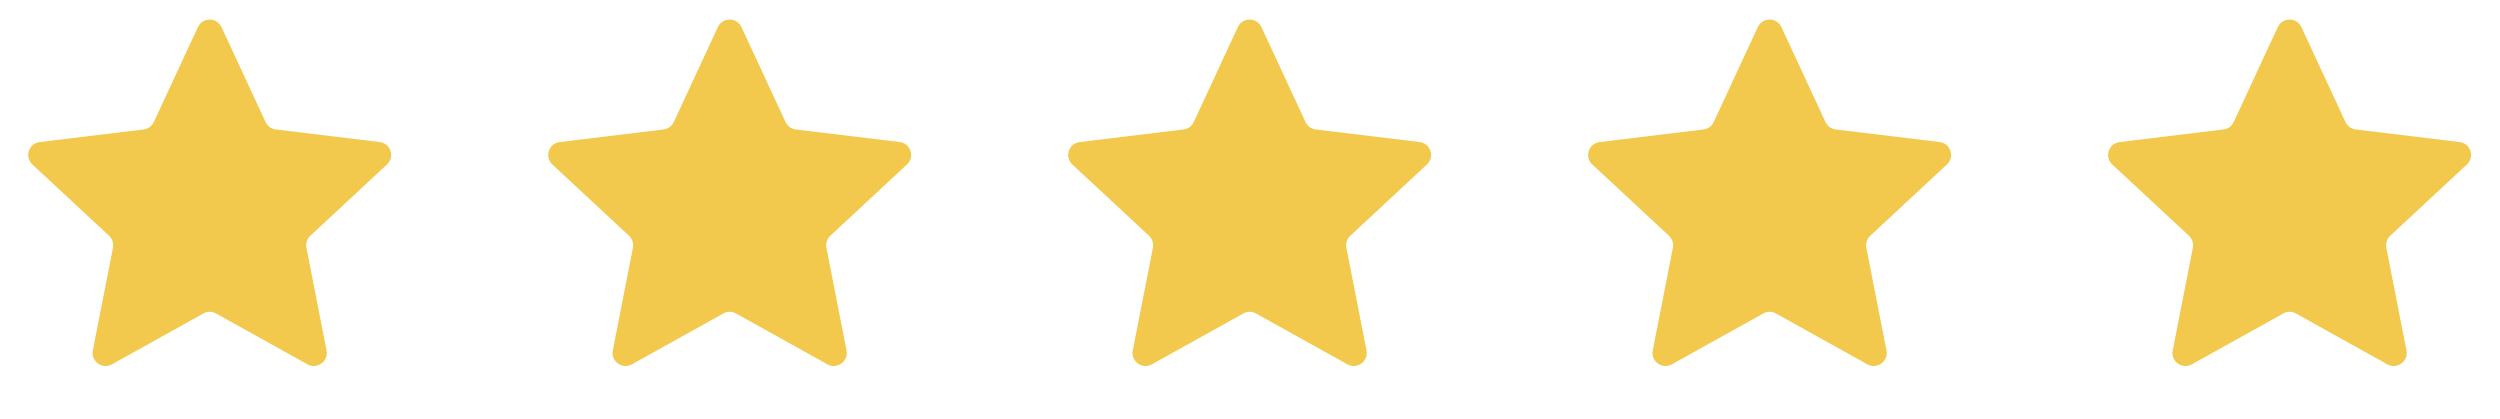
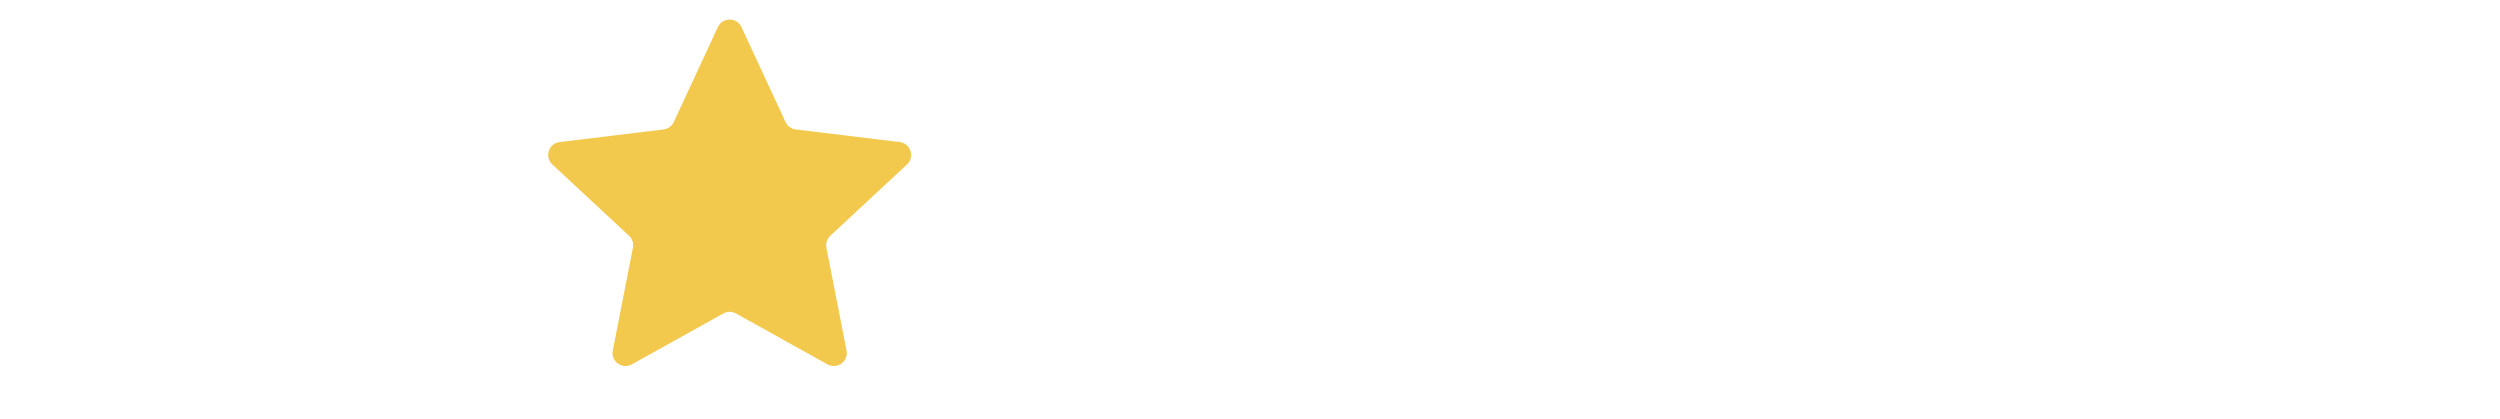
<svg xmlns="http://www.w3.org/2000/svg" width="179" height="30" viewBox="0 0 179 30" fill="none">
-   <path d="M14.17 1.94C14.504 1.221 15.525 1.221 15.858 1.94L19.015 8.737C19.151 9.029 19.427 9.23 19.747 9.269L27.188 10.171C27.974 10.266 28.289 11.237 27.709 11.777L22.22 16.879C21.984 17.099 21.878 17.424 21.94 17.74L23.382 25.095C23.534 25.872 22.708 26.472 22.016 26.087L15.466 22.444C15.185 22.287 14.843 22.287 14.562 22.444L8.012 26.087C7.32 26.472 6.494 25.872 6.646 25.095L8.088 17.74C8.15 17.424 8.044 17.099 7.808 16.879L2.319 11.777C1.739 11.237 2.054 10.266 2.841 10.171L10.281 9.269C10.601 9.23 10.877 9.029 11.013 8.737L14.17 1.94Z" fill="#F2C94C" />
  <path d="M51.399 1.94C51.733 1.221 52.754 1.221 53.088 1.94L56.245 8.737C56.38 9.029 56.657 9.23 56.977 9.269L64.417 10.171C65.203 10.266 65.519 11.237 64.939 11.777L59.449 16.879C59.214 17.099 59.108 17.424 59.17 17.74L60.611 25.095C60.764 25.872 59.938 26.472 59.245 26.087L52.696 22.444C52.415 22.287 52.072 22.287 51.791 22.444L45.242 26.087C44.55 26.472 43.723 25.872 43.876 25.095L45.317 17.74C45.379 17.424 45.273 17.099 45.038 16.879L39.548 11.777C38.968 11.237 39.284 10.266 40.07 10.171L47.51 9.269C47.83 9.23 48.107 9.029 48.243 8.737L51.399 1.94Z" fill="#F2C94C" />
-   <path d="M88.63 1.94C88.963 1.221 89.985 1.221 90.318 1.94L93.475 8.737C93.611 9.029 93.888 9.23 94.207 9.269L101.647 10.171C102.434 10.266 102.749 11.237 102.169 11.777L96.68 16.879C96.444 17.099 96.338 17.424 96.4 17.74L97.842 25.095C97.994 25.872 97.168 26.472 96.476 26.087L89.927 22.444C89.645 22.287 89.303 22.287 89.022 22.444L82.472 26.087C81.78 26.472 80.954 25.872 81.106 25.095L82.548 17.74C82.61 17.424 82.504 17.099 82.268 16.879L76.779 11.777C76.199 11.237 76.514 10.266 77.3 10.171L84.741 9.269C85.061 9.23 85.337 9.029 85.473 8.737L88.63 1.94Z" fill="#F2C94C" />
-   <path d="M125.859 1.94C126.193 1.221 127.214 1.221 127.548 1.94L130.704 8.737C130.84 9.029 131.117 9.23 131.437 9.269L138.877 10.171C139.663 10.266 139.979 11.237 139.399 11.777L133.909 16.879C133.674 17.099 133.568 17.424 133.63 17.74L135.071 25.095C135.224 25.872 134.397 26.472 133.705 26.087L127.156 22.444C126.875 22.287 126.532 22.287 126.251 22.444L119.702 26.087C119.01 26.472 118.183 25.872 118.336 25.095L119.777 17.74C119.839 17.424 119.733 17.099 119.498 16.879L114.008 11.777C113.428 11.237 113.744 10.266 114.53 10.171L121.97 9.269C122.29 9.23 122.567 9.029 122.703 8.737L125.859 1.94Z" fill="#F2C94C" />
-   <path d="M163.09 1.94C163.423 1.221 164.445 1.221 164.778 1.94L167.935 8.737C168.071 9.029 168.347 9.23 168.667 9.269L176.107 10.171C176.894 10.266 177.209 11.237 176.629 11.777L171.14 16.879C170.904 17.099 170.798 17.424 170.86 17.74L172.302 25.095C172.454 25.872 171.628 26.472 170.936 26.087L164.386 22.444C164.105 22.287 163.763 22.287 163.481 22.444L156.932 26.087C156.24 26.472 155.414 25.872 155.566 25.095L157.008 17.74C157.07 17.424 156.964 17.099 156.728 16.879L151.239 11.777C150.659 11.237 150.974 10.266 151.76 10.171L159.201 9.269C159.52 9.23 159.797 9.029 159.933 8.737L163.09 1.94Z" fill="#F2C94C" />
</svg>